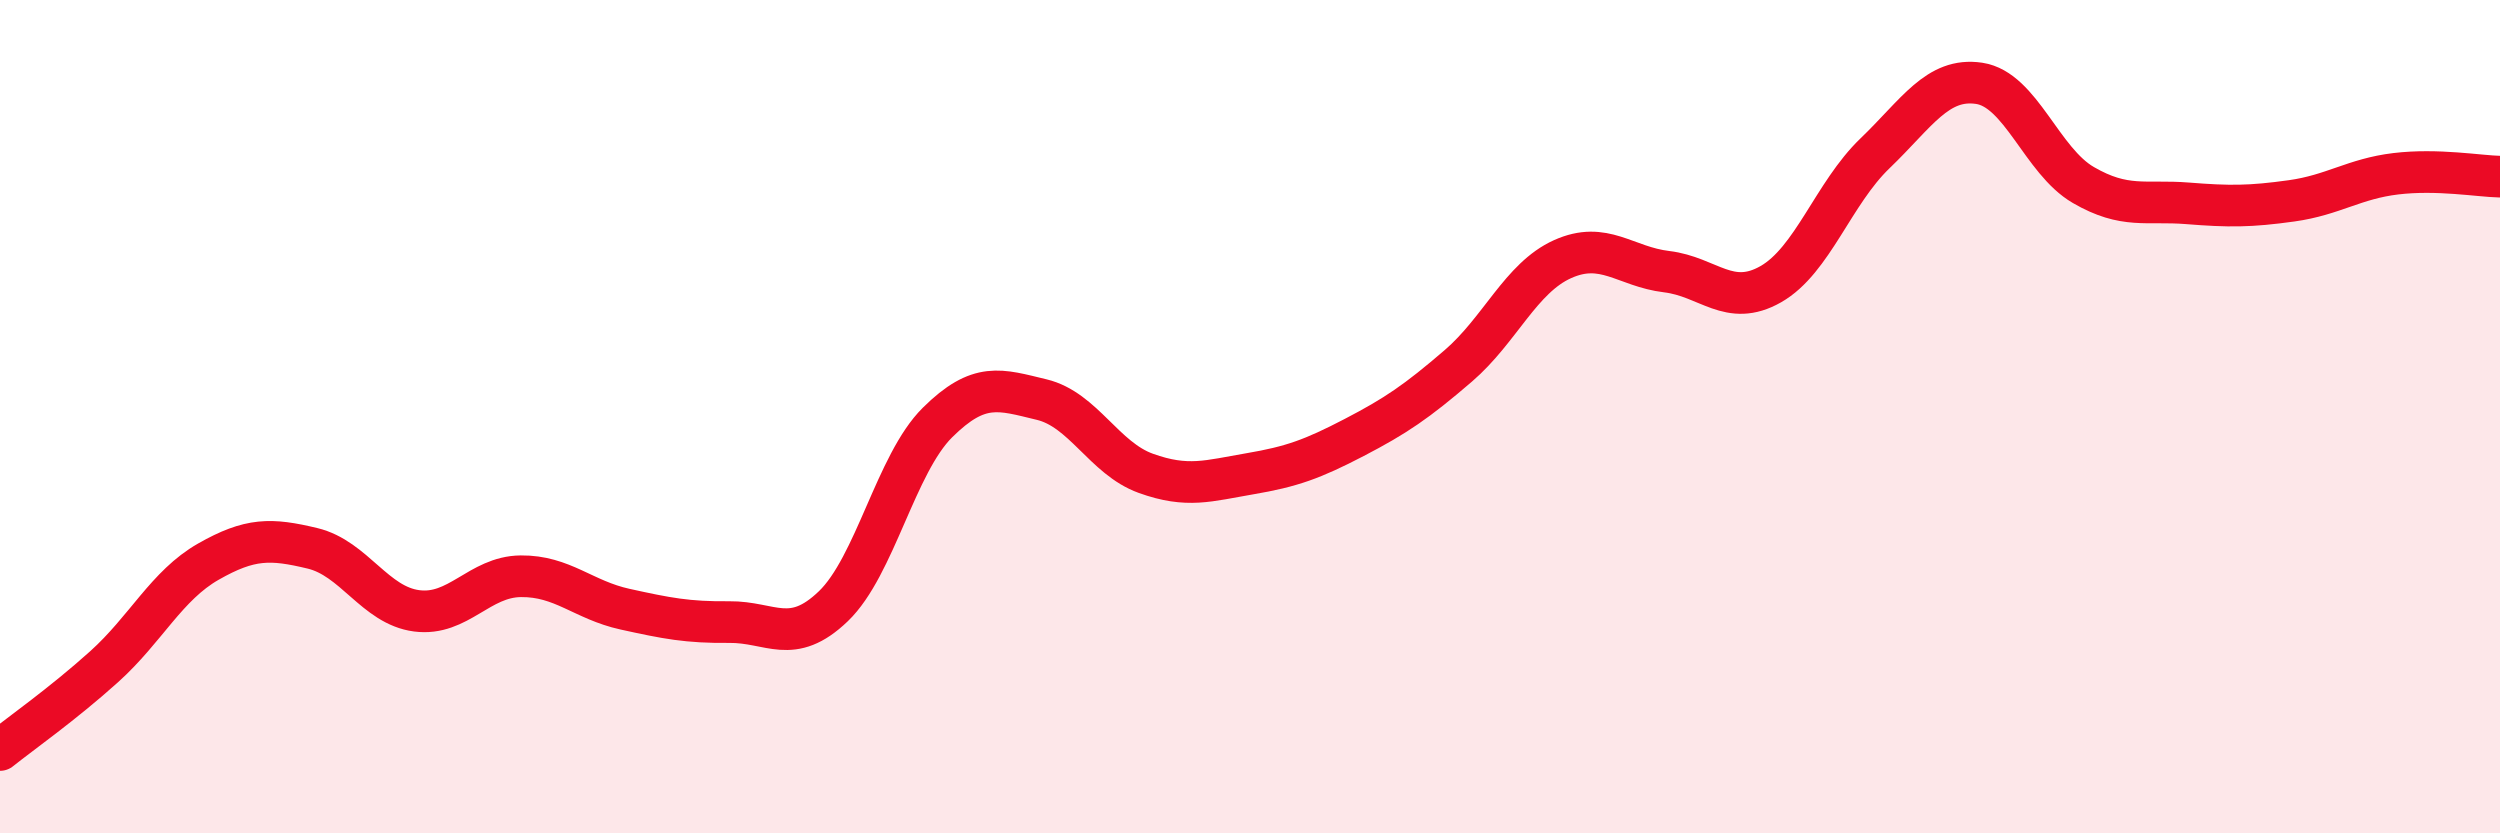
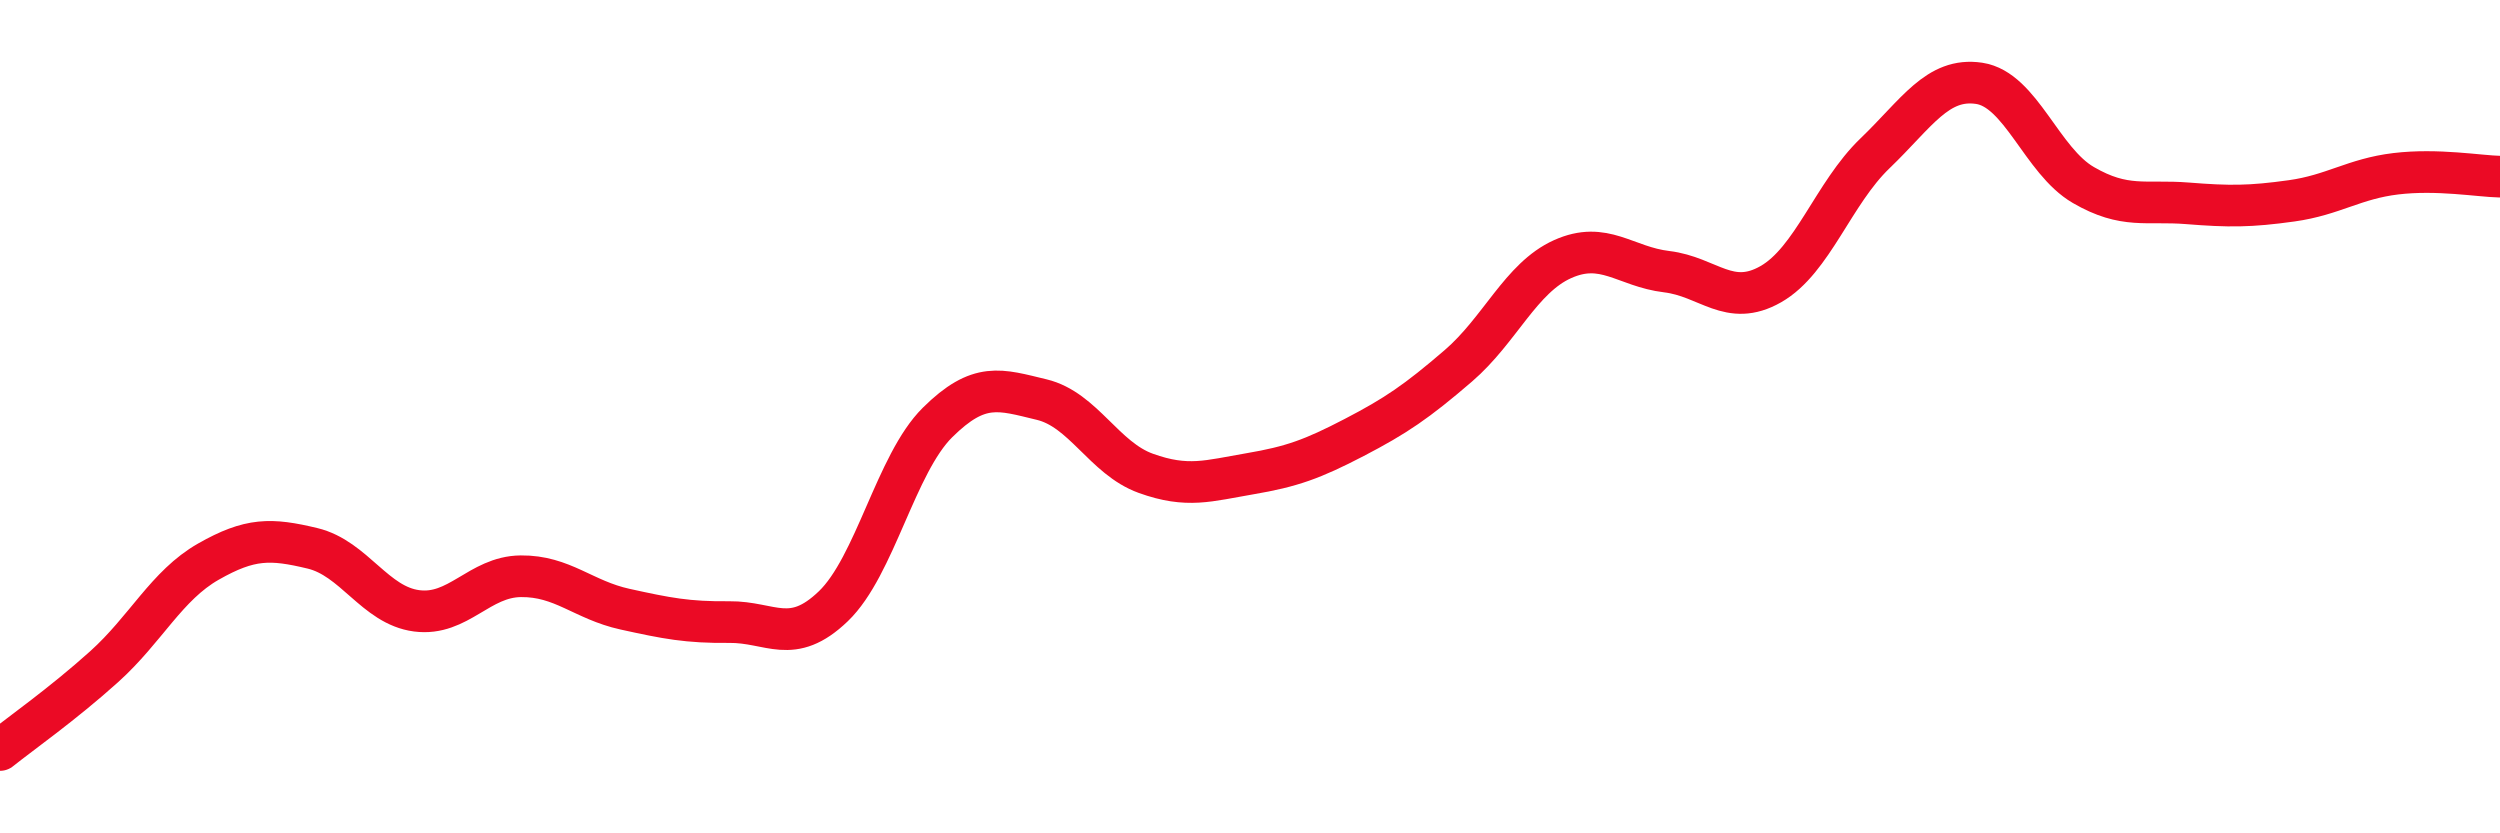
<svg xmlns="http://www.w3.org/2000/svg" width="60" height="20" viewBox="0 0 60 20">
-   <path d="M 0,18 C 0.5,17.6 1.5,16.9 2.5,16 C 3.5,15.1 4,14.05 5,13.48 C 6,12.91 6.5,12.92 7.5,13.16 C 8.5,13.4 9,14.53 10,14.66 C 11,14.79 11.5,13.84 12.5,13.83 C 13.5,13.82 14,14.4 15,14.62 C 16,14.84 16.5,14.94 17.5,14.93 C 18.5,14.92 19,15.51 20,14.55 C 21,13.59 21.5,11.13 22.5,10.14 C 23.5,9.15 24,9.35 25,9.59 C 26,9.83 26.5,11 27.5,11.36 C 28.5,11.72 29,11.54 30,11.37 C 31,11.2 31.5,11.02 32.5,10.5 C 33.5,9.98 34,9.64 35,8.78 C 36,7.92 36.5,6.67 37.5,6.22 C 38.5,5.77 39,6.4 40,6.52 C 41,6.64 41.5,7.39 42.5,6.82 C 43.5,6.25 44,4.64 45,3.68 C 46,2.72 46.5,1.85 47.5,2 C 48.5,2.15 49,3.86 50,4.44 C 51,5.02 51.5,4.8 52.5,4.88 C 53.5,4.96 54,4.96 55,4.82 C 56,4.68 56.5,4.29 57.5,4.17 C 58.5,4.05 59.5,4.23 60,4.24L60 20L0 20Z" fill="#EB0A25" opacity="0.1" stroke-linecap="round" stroke-linejoin="round" />
  <path d="M 0,18 C 0.5,17.6 1.5,16.9 2.5,16 C 3.5,15.1 4,14.05 5,13.48 C 6,12.91 6.5,12.92 7.5,13.16 C 8.5,13.4 9,14.53 10,14.66 C 11,14.79 11.5,13.84 12.5,13.83 C 13.5,13.82 14,14.4 15,14.62 C 16,14.84 16.5,14.94 17.5,14.93 C 18.5,14.92 19,15.51 20,14.55 C 21,13.59 21.5,11.13 22.5,10.14 C 23.5,9.15 24,9.35 25,9.59 C 26,9.83 26.5,11 27.5,11.36 C 28.5,11.72 29,11.54 30,11.37 C 31,11.2 31.5,11.02 32.5,10.5 C 33.5,9.98 34,9.64 35,8.78 C 36,7.92 36.5,6.67 37.5,6.22 C 38.5,5.77 39,6.4 40,6.52 C 41,6.64 41.5,7.39 42.5,6.82 C 43.5,6.25 44,4.64 45,3.68 C 46,2.72 46.5,1.85 47.5,2 C 48.5,2.15 49,3.86 50,4.44 C 51,5.02 51.5,4.8 52.5,4.88 C 53.5,4.96 54,4.96 55,4.82 C 56,4.68 56.5,4.29 57.5,4.17 C 58.5,4.05 59.5,4.23 60,4.24" stroke="#EB0A25" stroke-width="1" fill="none" stroke-linecap="round" stroke-linejoin="round" />
</svg>